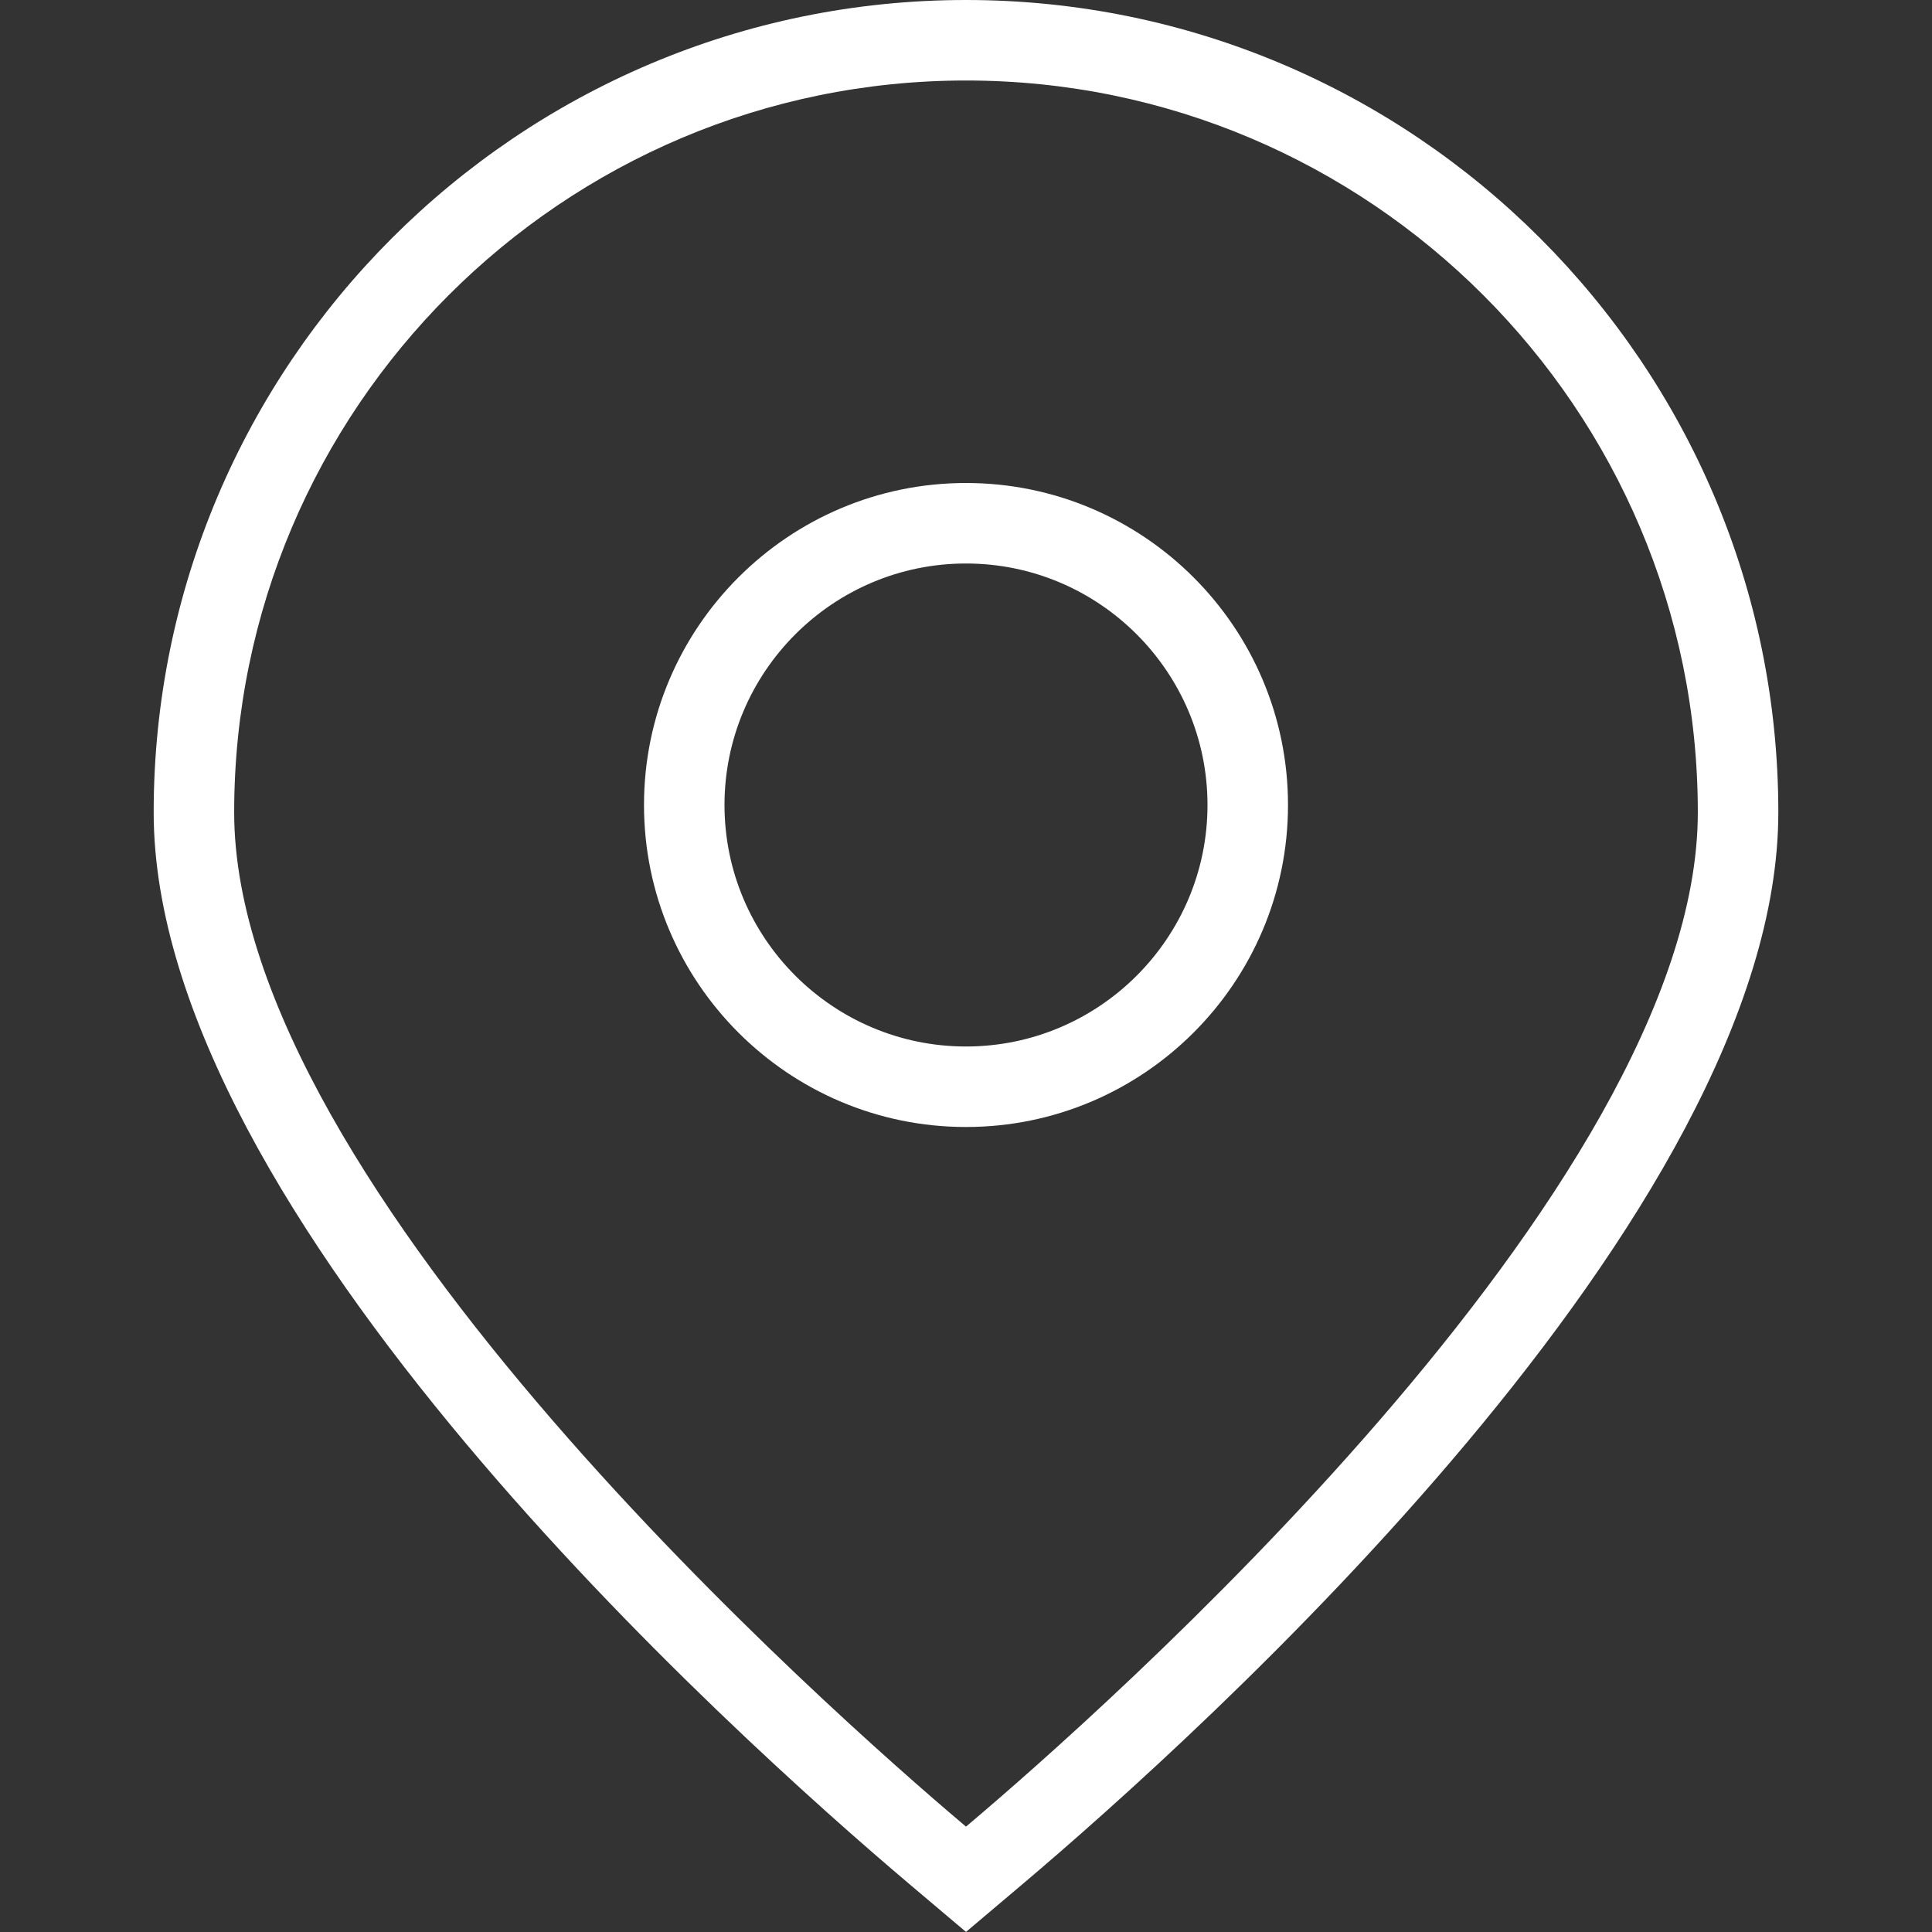
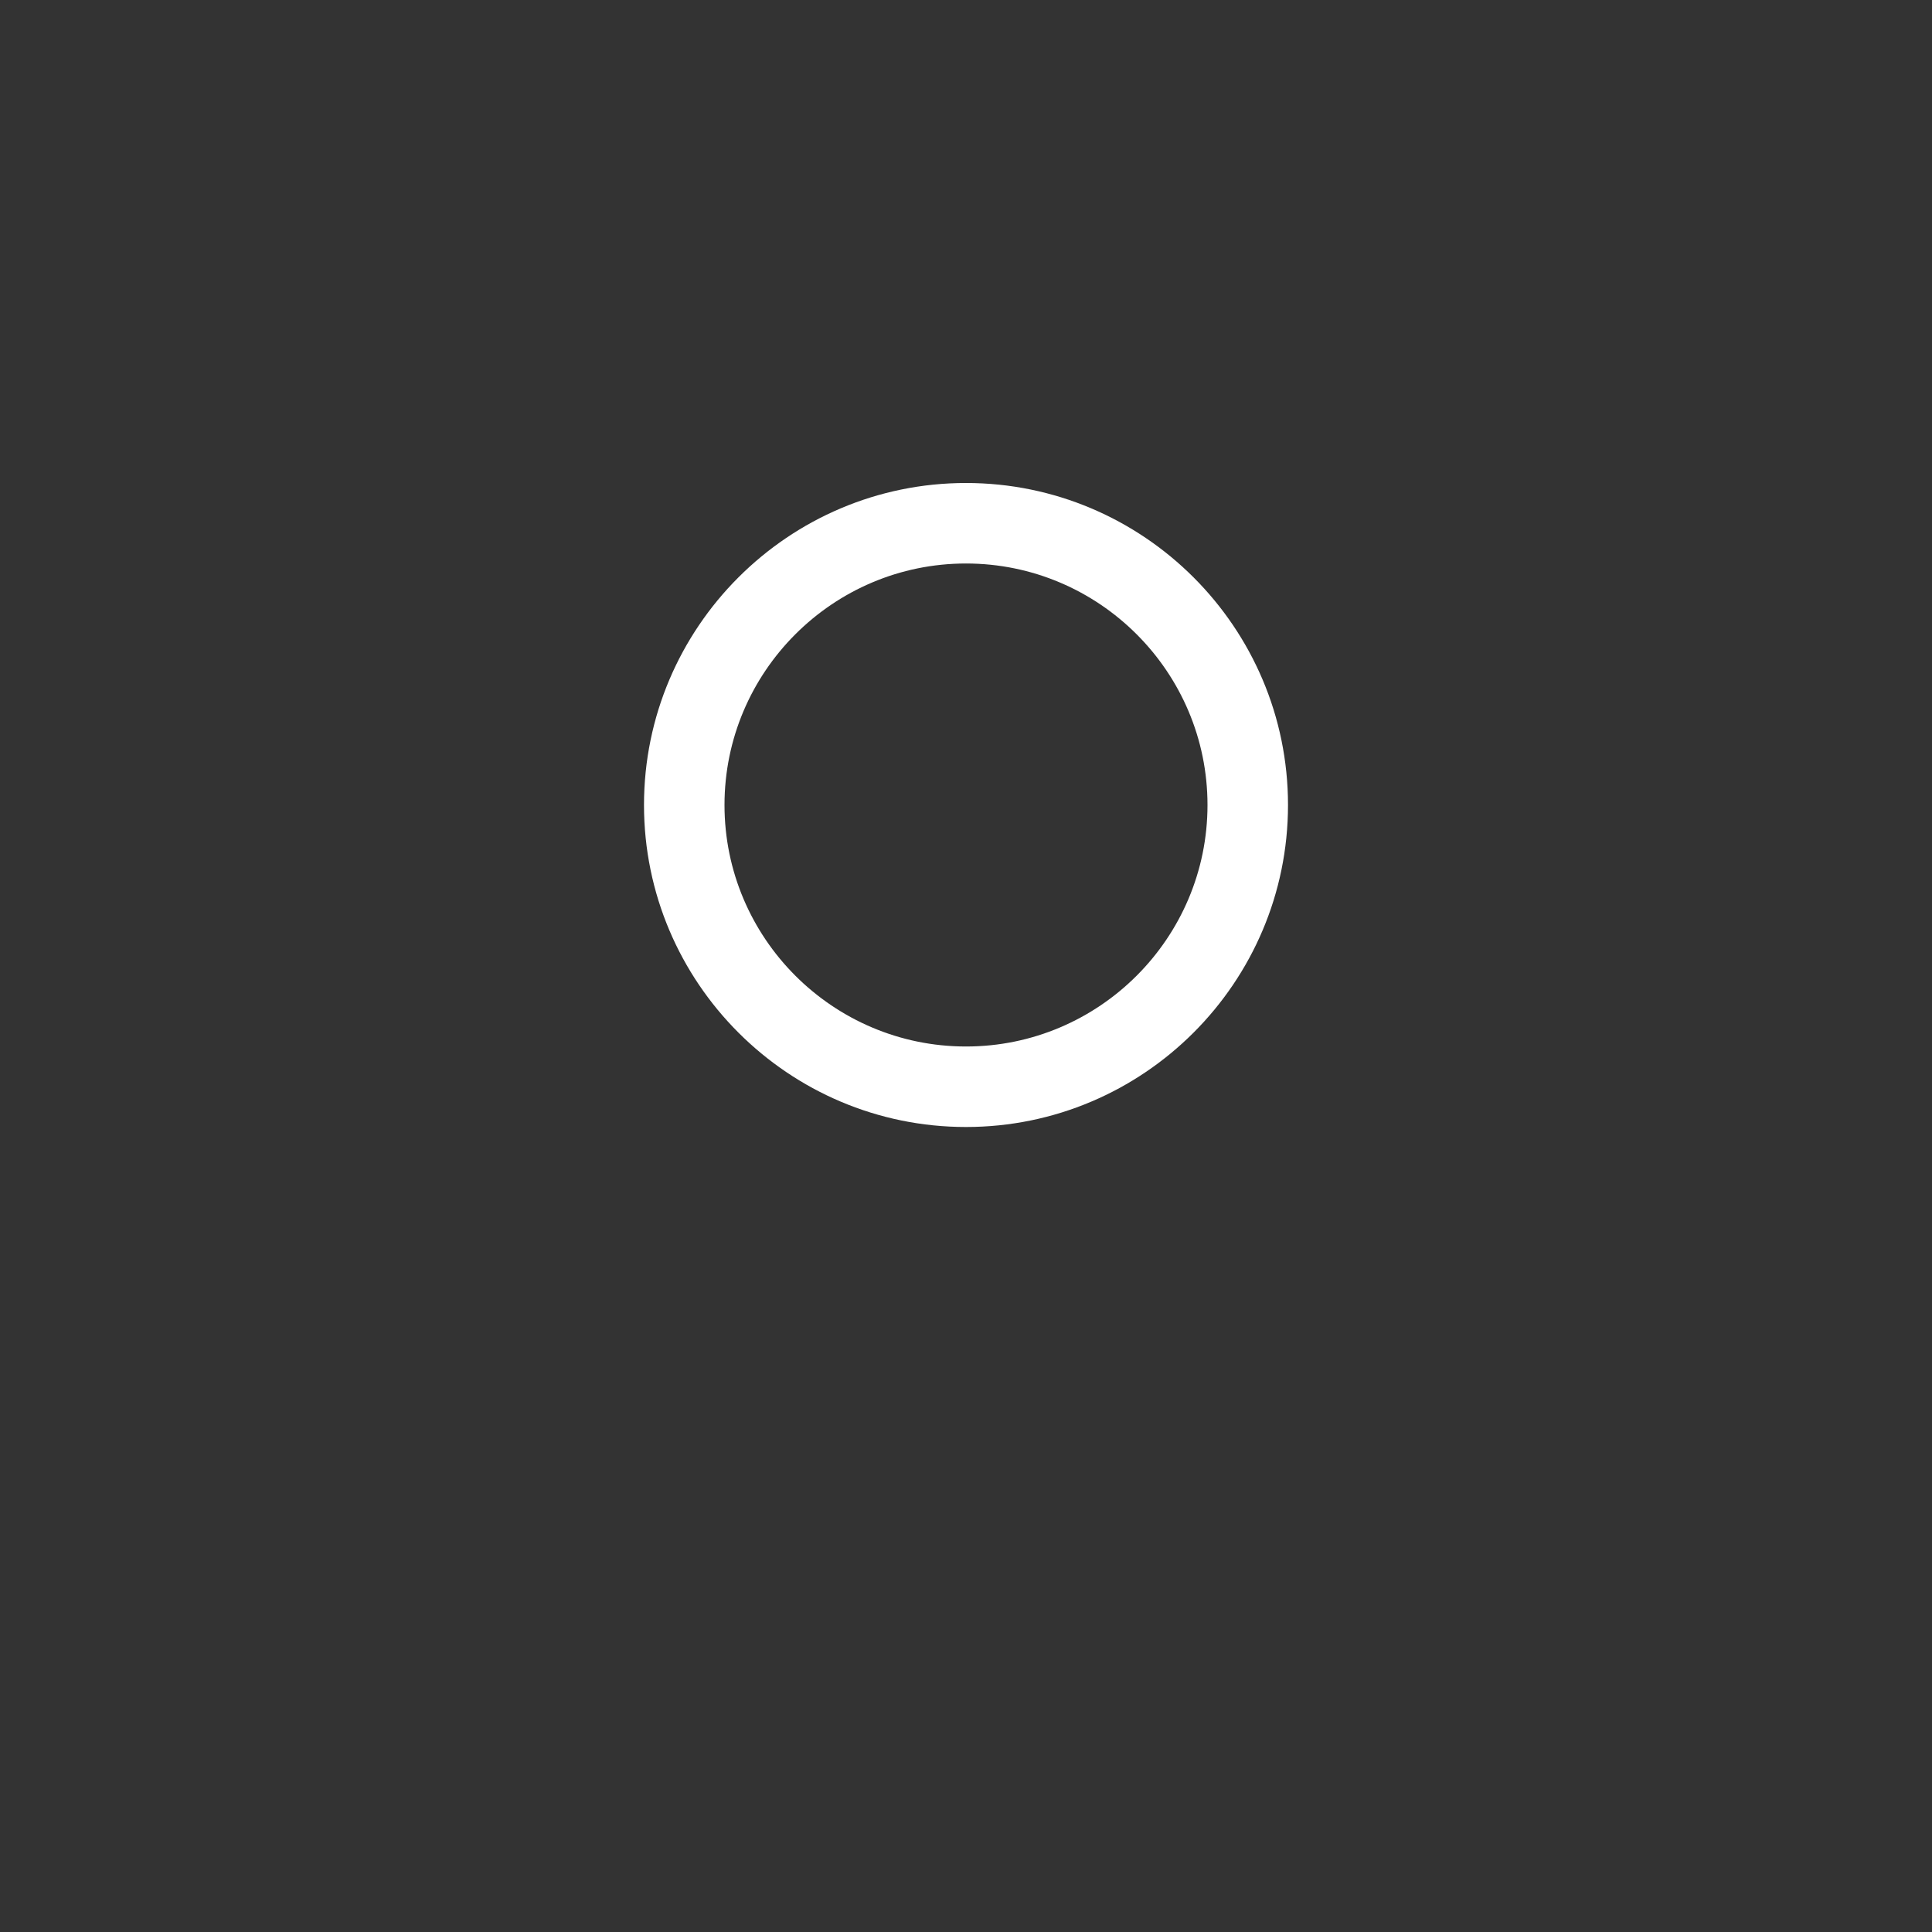
<svg xmlns="http://www.w3.org/2000/svg" version="1.1" width="512" height="512" x="0" y="0" viewBox="0 0 24 24" style="enable-background:new 0 0 512 512" xml:space="preserve" class="">
  <rect x="0" y="0" width="24" height="24" fill="#333333" stroke="none" />
  <g>
-     <path d="m12 23.999-.704-.595c-2.202-1.863-9.387-8.328-9.387-13.313C1.909 4.527 6.436 0 12 0s10.091 4.527 10.091 10.091c0 4.985-7.185 11.45-9.387 13.313l-.704.595ZM12 1c-5.013 0-9.091 4.078-9.091 9.091 0 4.672 7.524 11.273 9.032 12.55l.059.05.059-.05c1.508-1.276 9.032-7.878 9.032-12.55C21.091 5.078 17.013 1 12 1Z" fill="#ffffff" opacity="1" data-original="#000000" class="" />
    <path d="M12 14c-2.206 0-4-1.794-4-4s1.794-4 4-4 4 1.794 4 4-1.794 4-4 4Zm0-7c-1.654 0-3 1.346-3 3s1.346 3 3 3 3-1.346 3-3-1.346-3-3-3Z" fill="#ffffff" opacity="1" data-original="#000000" class="" />
  </g>
</svg>